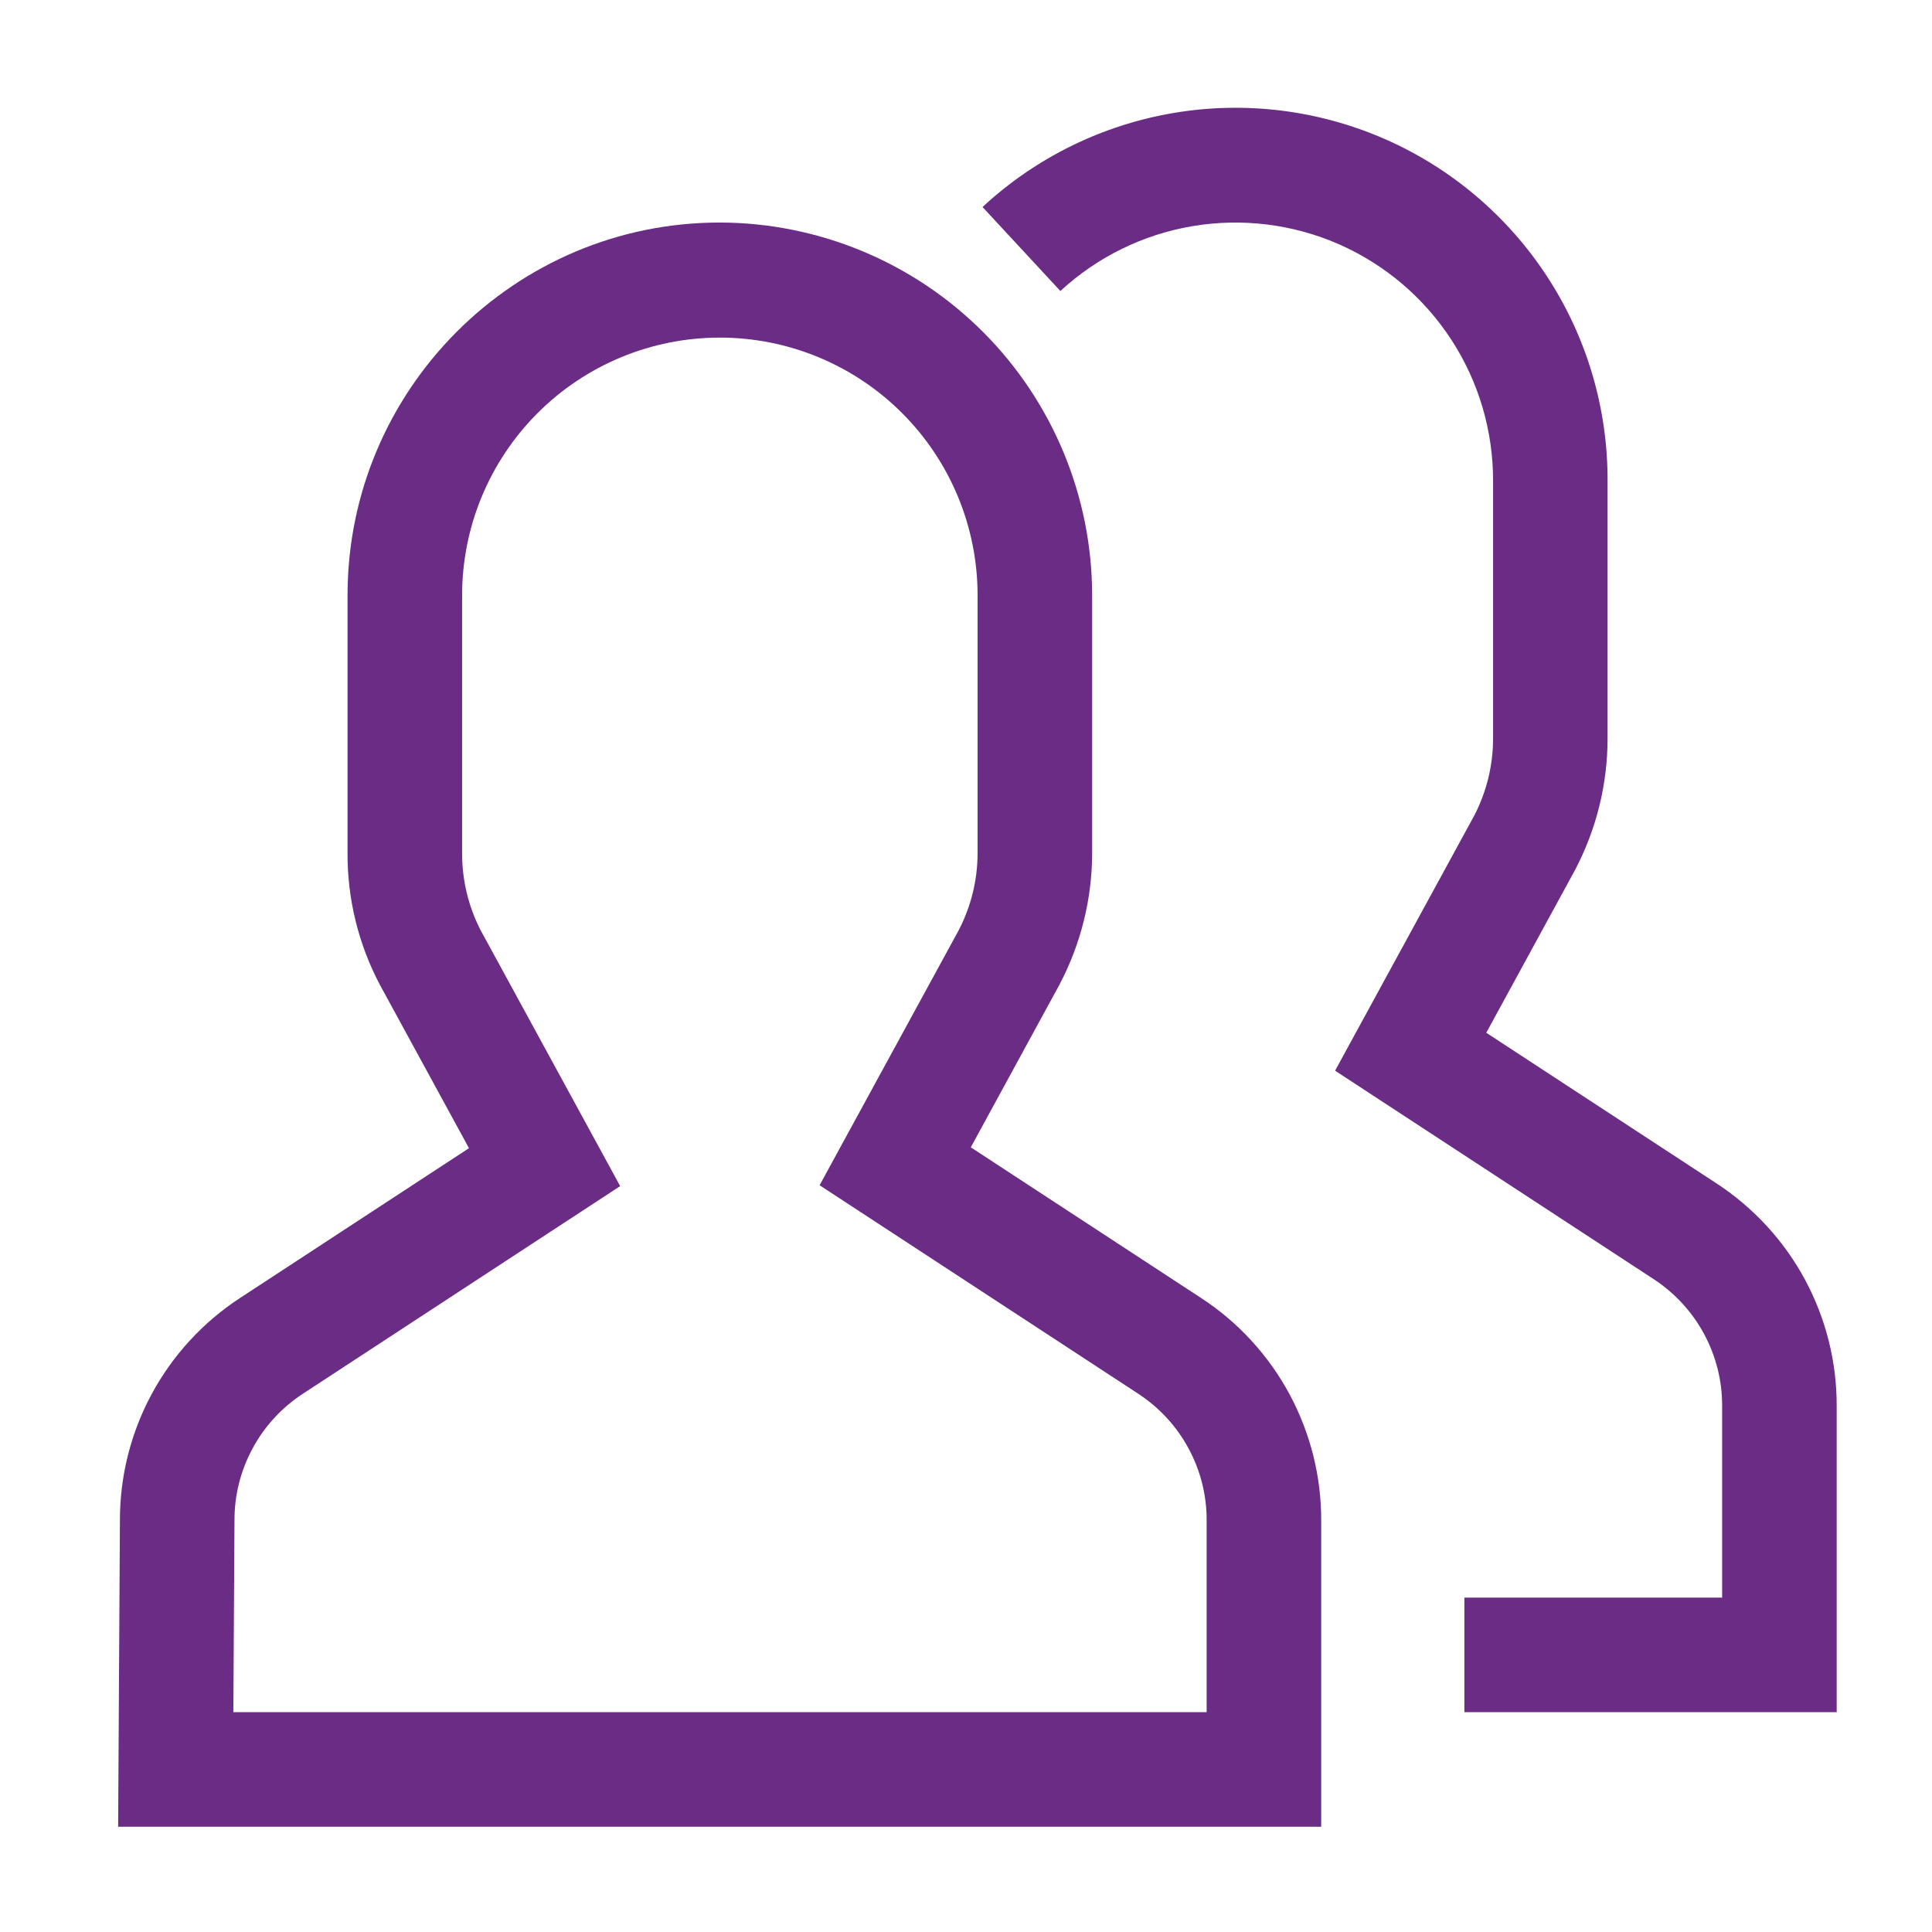
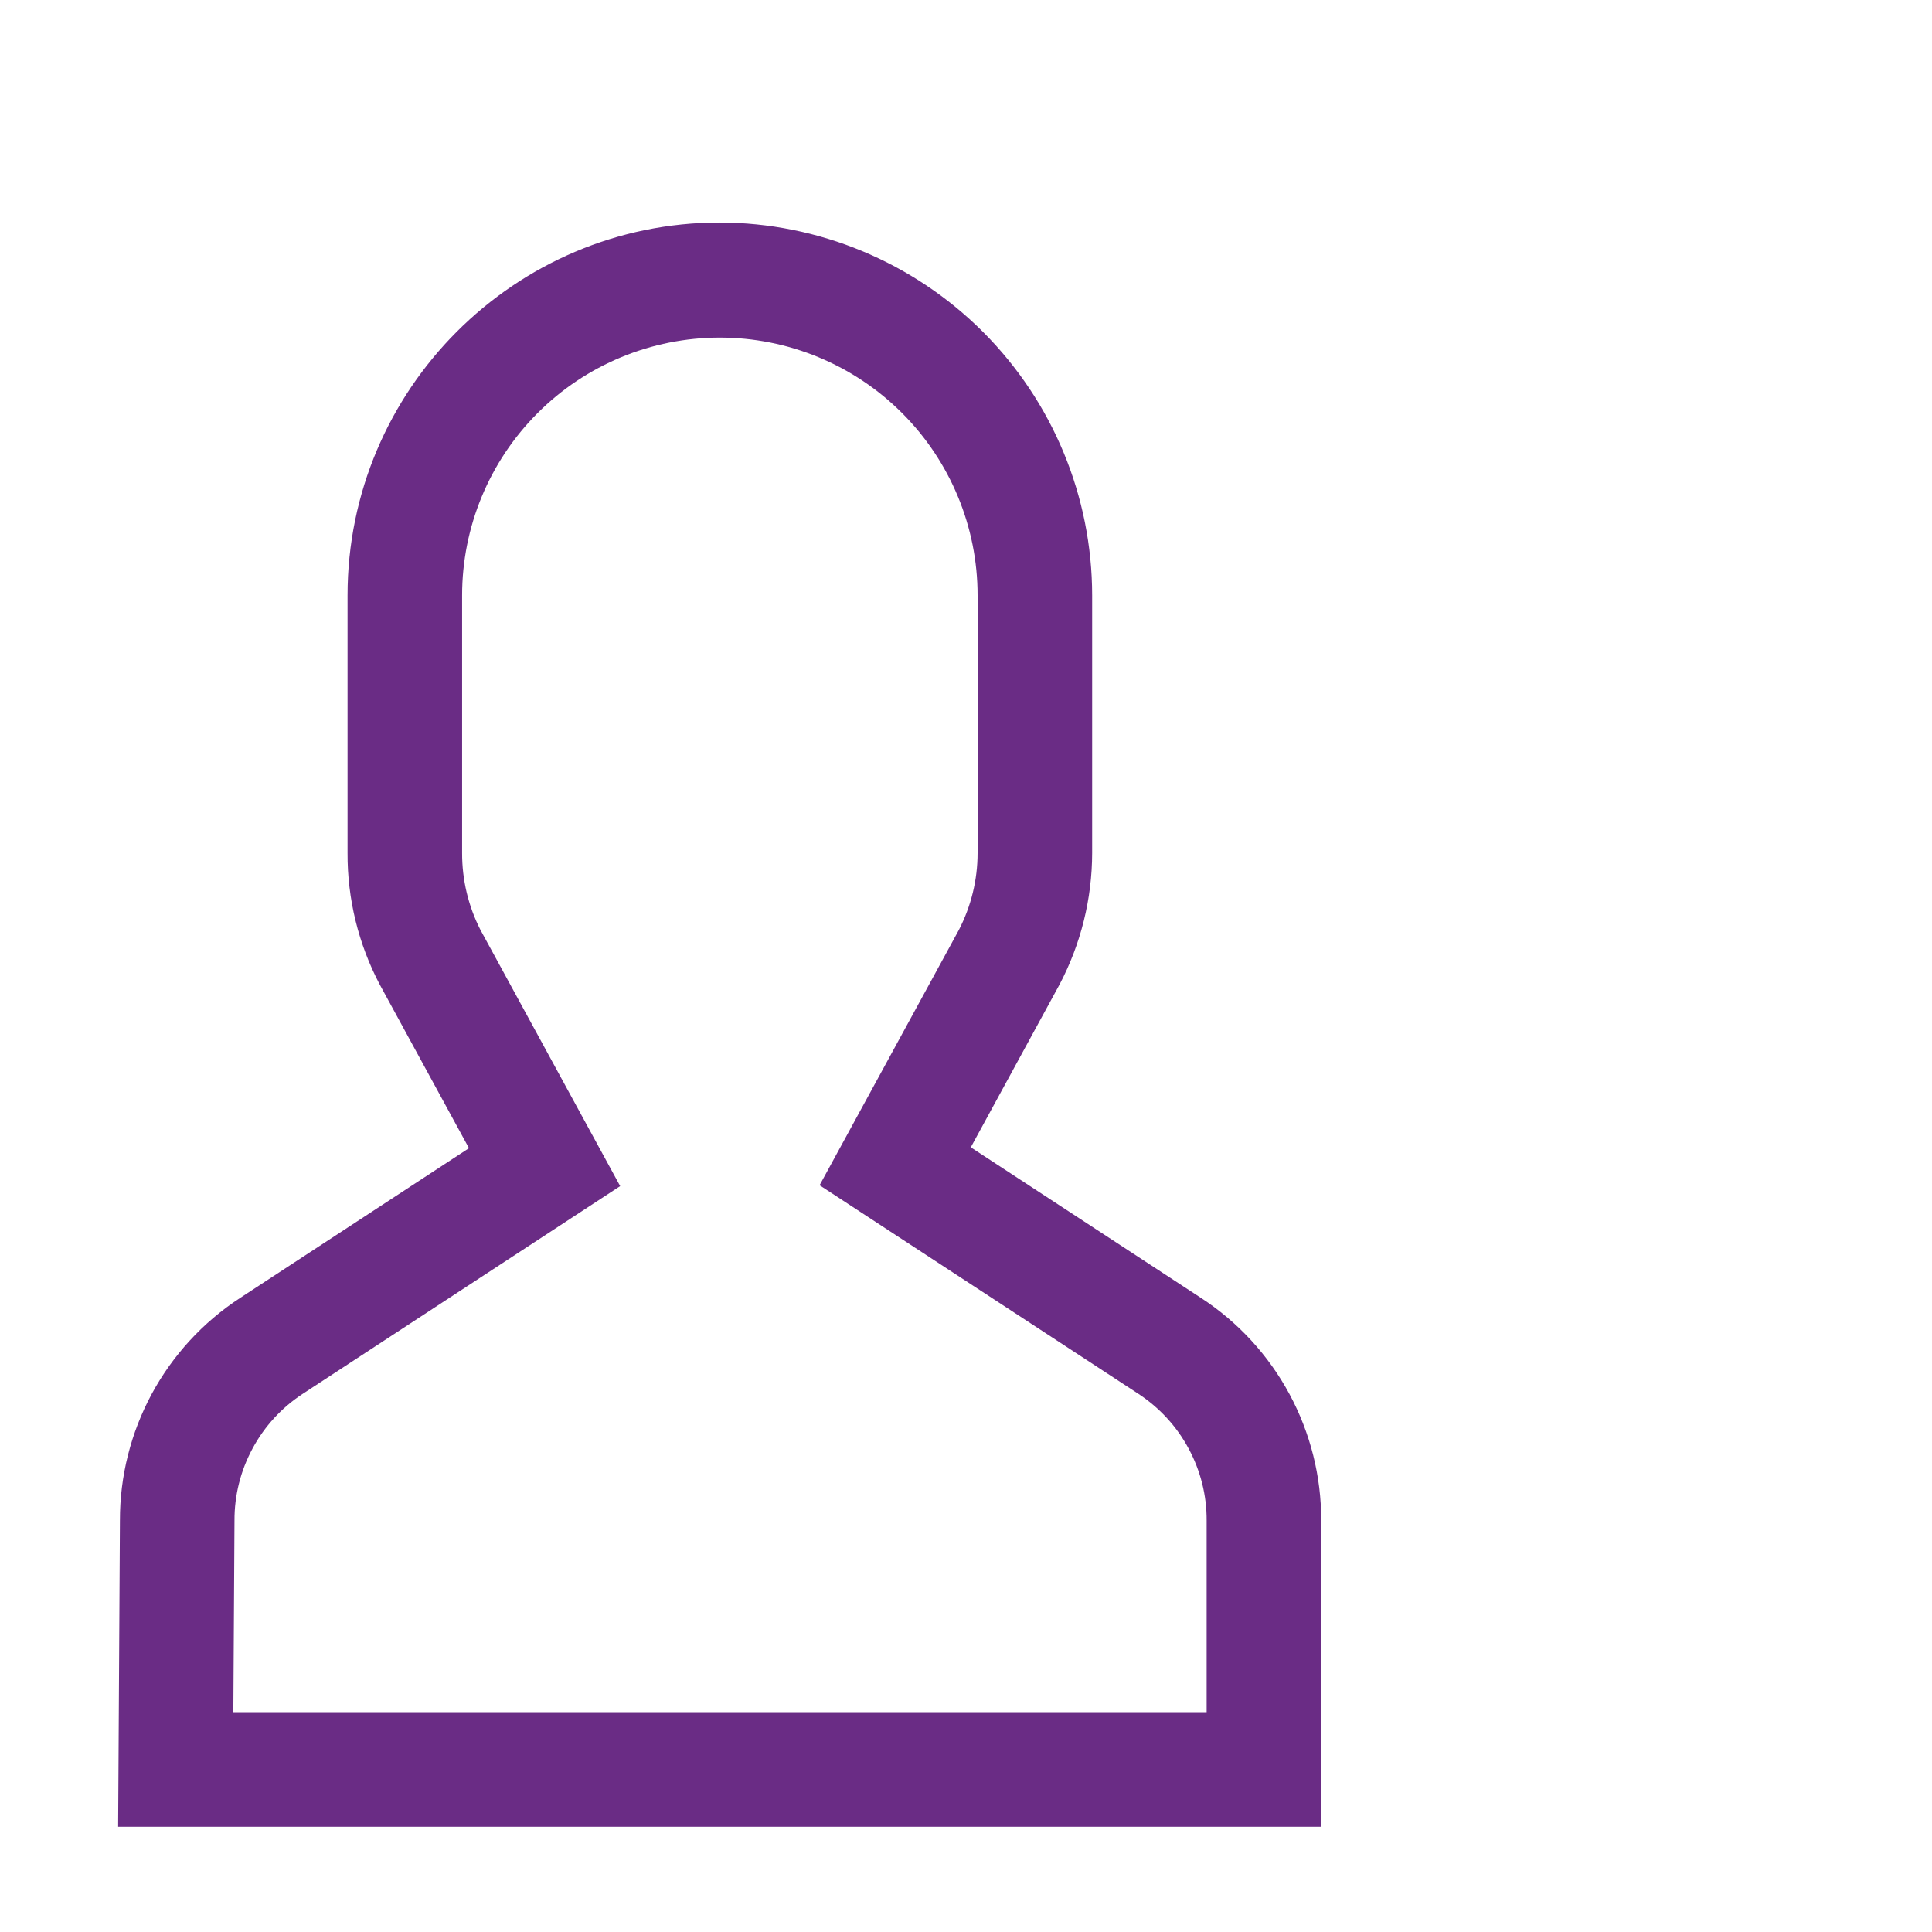
<svg xmlns="http://www.w3.org/2000/svg" width="27" height="27" viewBox="0 0 27 27" fill="none">
-   <path d="M23.99 16.539L20.771 14.433L22.01 12.161C22.309 11.593 22.466 10.962 22.466 10.32V6.719C22.469 5.706 22.176 4.714 21.622 3.866C21.069 3.018 20.28 2.349 19.353 1.943C18.425 1.537 17.399 1.41 16.4 1.579C15.402 1.748 14.474 2.204 13.731 2.893L14.819 4.067C15.334 3.591 15.976 3.276 16.668 3.16C17.359 3.044 18.069 3.132 18.711 3.413C19.352 3.695 19.898 4.158 20.281 4.745C20.664 5.332 20.867 6.018 20.866 6.719V10.32C20.866 10.694 20.776 11.062 20.605 11.394L18.658 14.963L23.113 17.878C23.407 18.071 23.649 18.334 23.815 18.643C23.982 18.953 24.069 19.299 24.067 19.65V22.327H20.465V23.928H25.668V19.65C25.67 19.033 25.517 18.425 25.224 17.881C24.931 17.338 24.506 16.877 23.99 16.539Z" fill="#6A2C85" />
  <path d="M16.786 18.14L13.567 16.034L14.806 13.761C15.105 13.194 15.262 12.563 15.263 11.921V8.32C15.262 6.939 14.713 5.615 13.737 4.638C12.761 3.662 11.438 3.112 10.057 3.11C7.19 3.11 4.857 5.447 4.857 8.32V11.921C4.854 12.562 5.009 13.194 5.308 13.761L6.554 16.046L3.354 18.14C2.838 18.477 2.414 18.938 2.121 19.48C1.828 20.023 1.675 20.63 1.676 21.246L1.651 25.529H18.464V21.251C18.466 20.634 18.313 20.026 18.02 19.482C17.727 18.939 17.303 18.477 16.786 18.14ZM16.863 23.928H3.261L3.277 21.251C3.275 20.899 3.362 20.553 3.529 20.244C3.695 19.934 3.937 19.671 4.231 19.479L8.667 16.576L6.714 12.995C6.544 12.662 6.457 12.294 6.458 11.921V8.32C6.458 7.364 6.838 6.448 7.513 5.773C8.188 5.097 9.105 4.718 10.06 4.718C11.015 4.718 11.931 5.097 12.607 5.773C13.282 6.448 13.662 7.364 13.662 8.32V11.921C13.662 12.295 13.572 12.663 13.401 12.995L11.454 16.564L15.909 19.479C16.203 19.672 16.445 19.934 16.611 20.244C16.778 20.553 16.865 20.899 16.863 21.251V23.928Z" fill="#6A2C85" />
</svg>